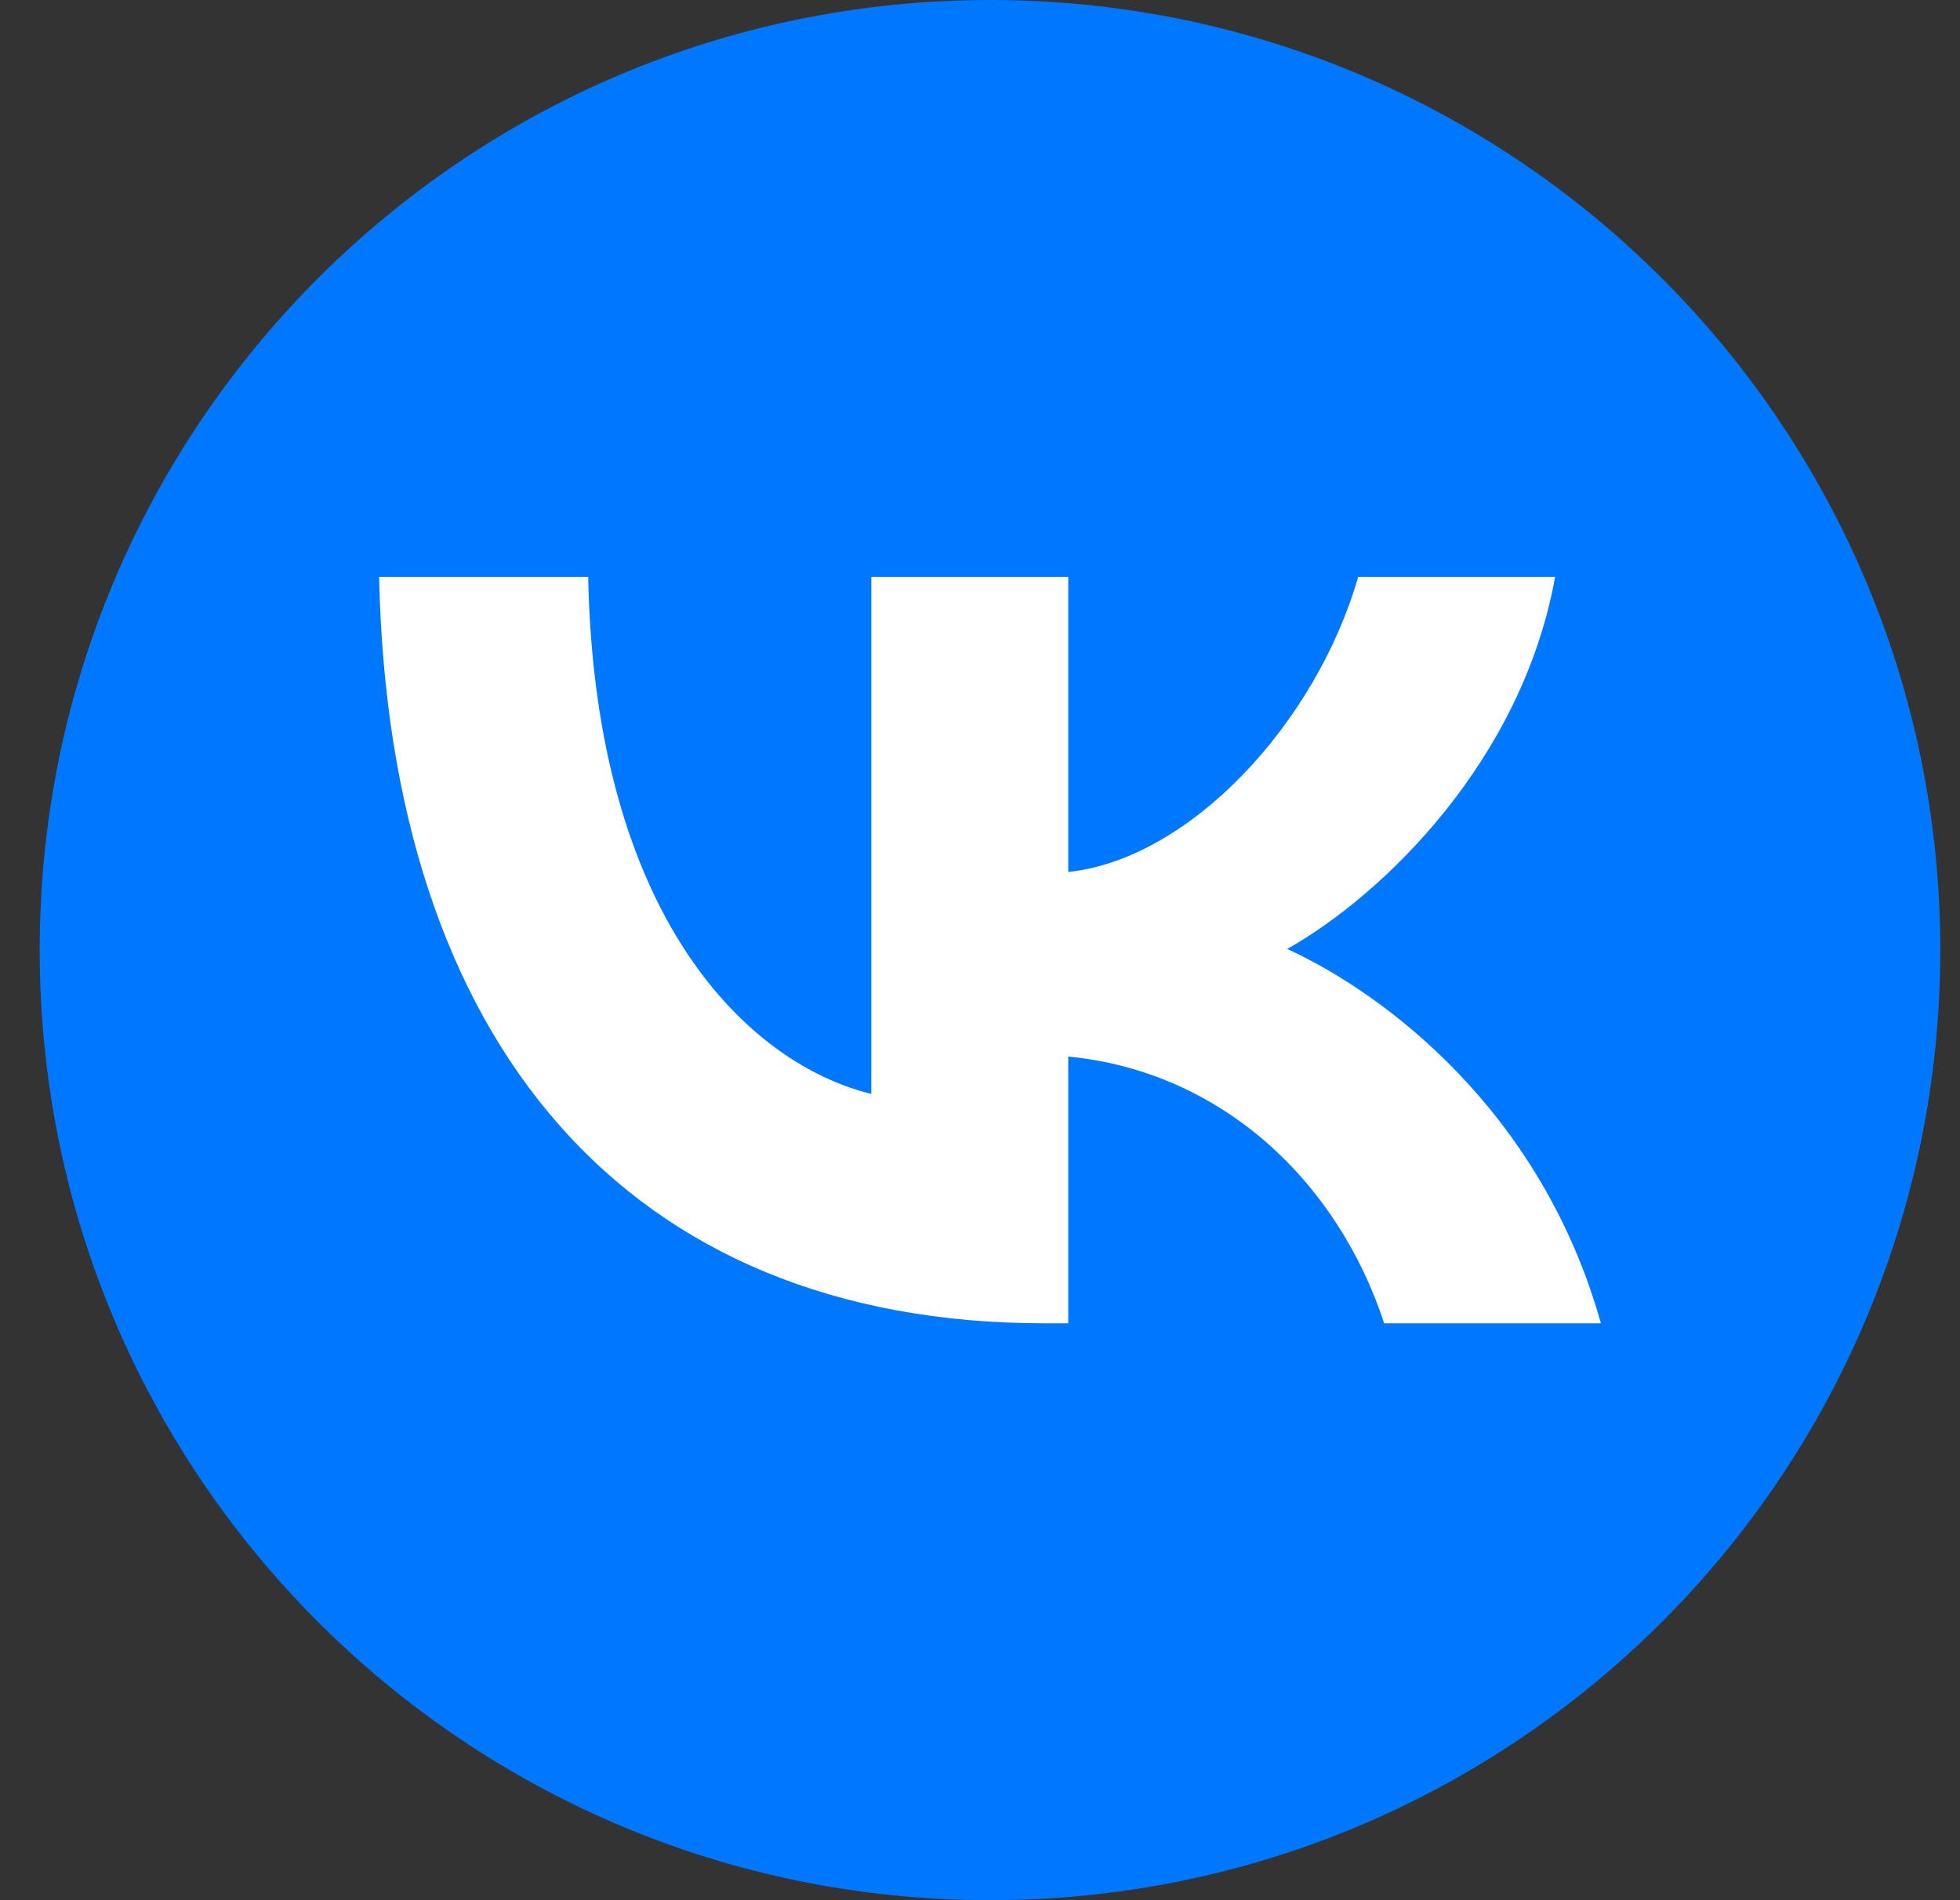
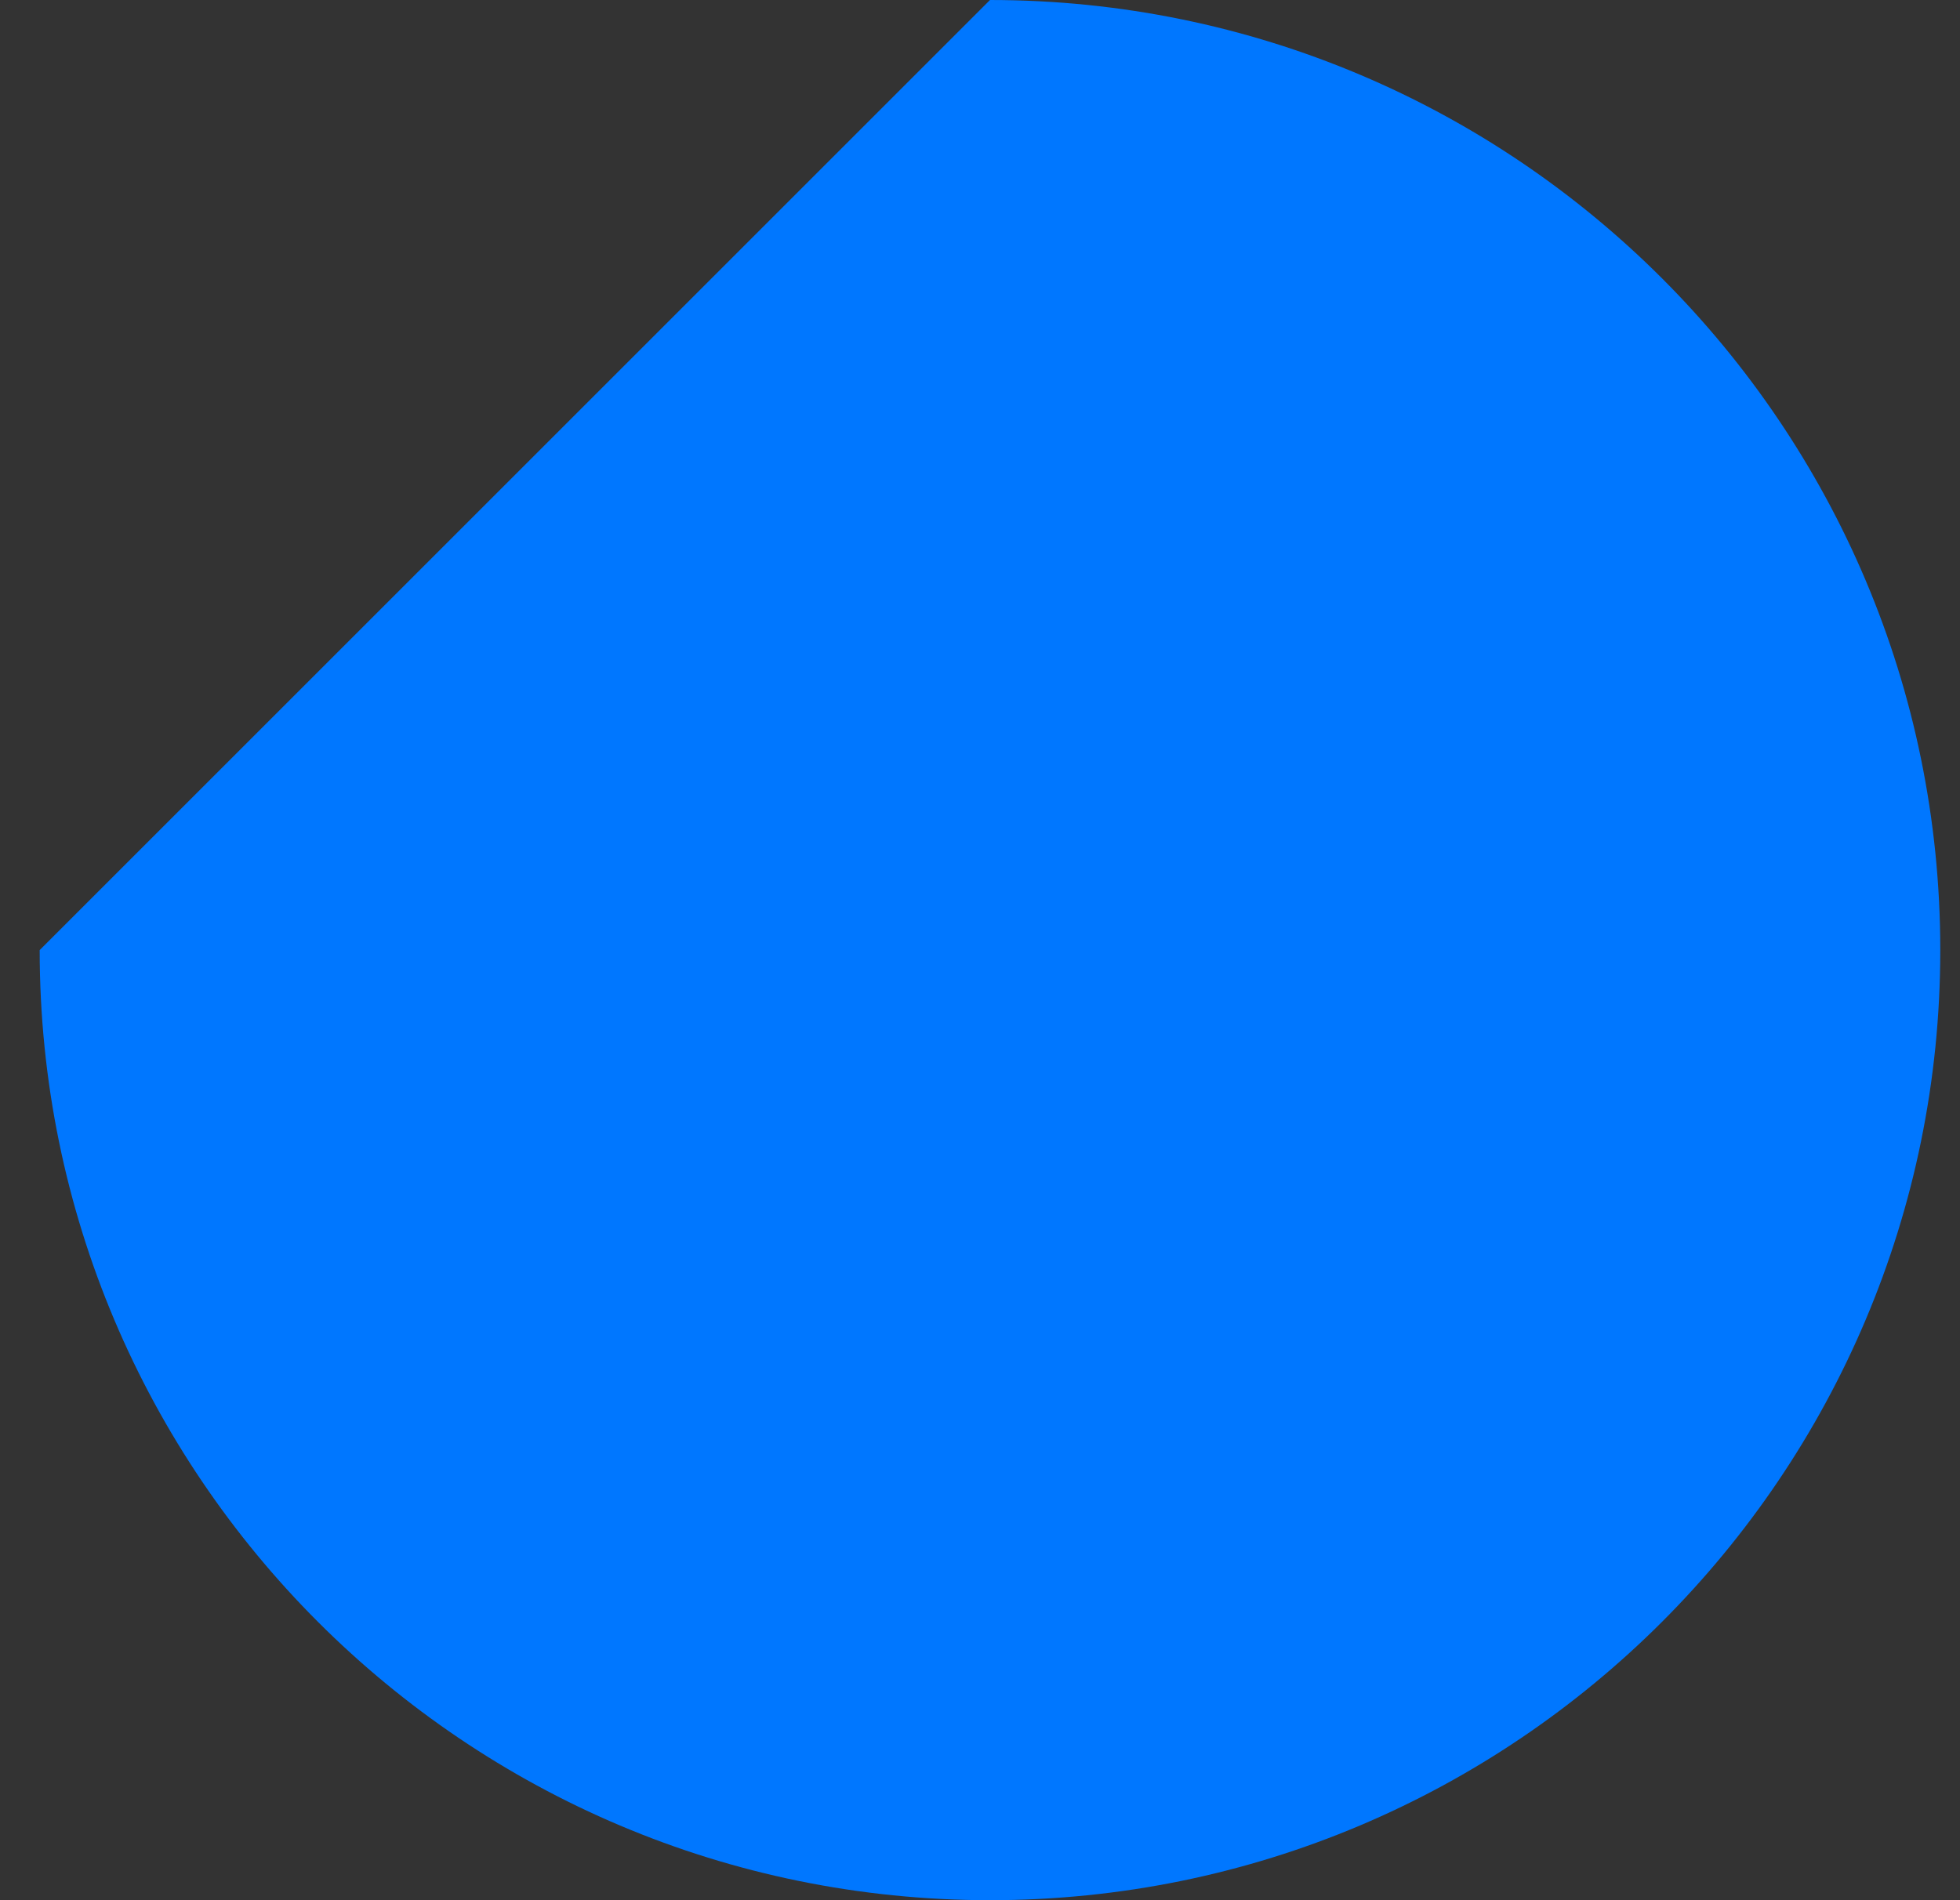
<svg xmlns="http://www.w3.org/2000/svg" width="33" height="32" viewBox="0 0 33 32" fill="none">
  <rect x="0" y="0" width="33" height="32" fill="#333333" stroke="none" />
-   <path d="M0.668 16C0.668 24.837 7.831 32 16.668 32C25.505 32 32.668 24.837 32.668 16C32.668 7.163 25.505 0 16.668 0C7.831 0 0.668 7.163 0.668 16Z" fill="#0077FF" />
-   <path d="M17.587 22.285C10.559 22.285 6.55 17.566 6.383 9.714H9.903C10.019 15.477 12.615 17.919 14.67 18.422V9.714H17.986V14.684C20.016 14.471 22.148 12.206 22.868 9.714H26.183C25.631 12.784 23.318 15.05 21.673 15.981C23.318 16.736 25.952 18.711 26.954 22.285H23.305C22.521 19.894 20.568 18.044 17.986 17.793V22.285H17.587Z" fill="white" />
+   <path d="M0.668 16C0.668 24.837 7.831 32 16.668 32C25.505 32 32.668 24.837 32.668 16C32.668 7.163 25.505 0 16.668 0Z" fill="#0077FF" />
</svg>